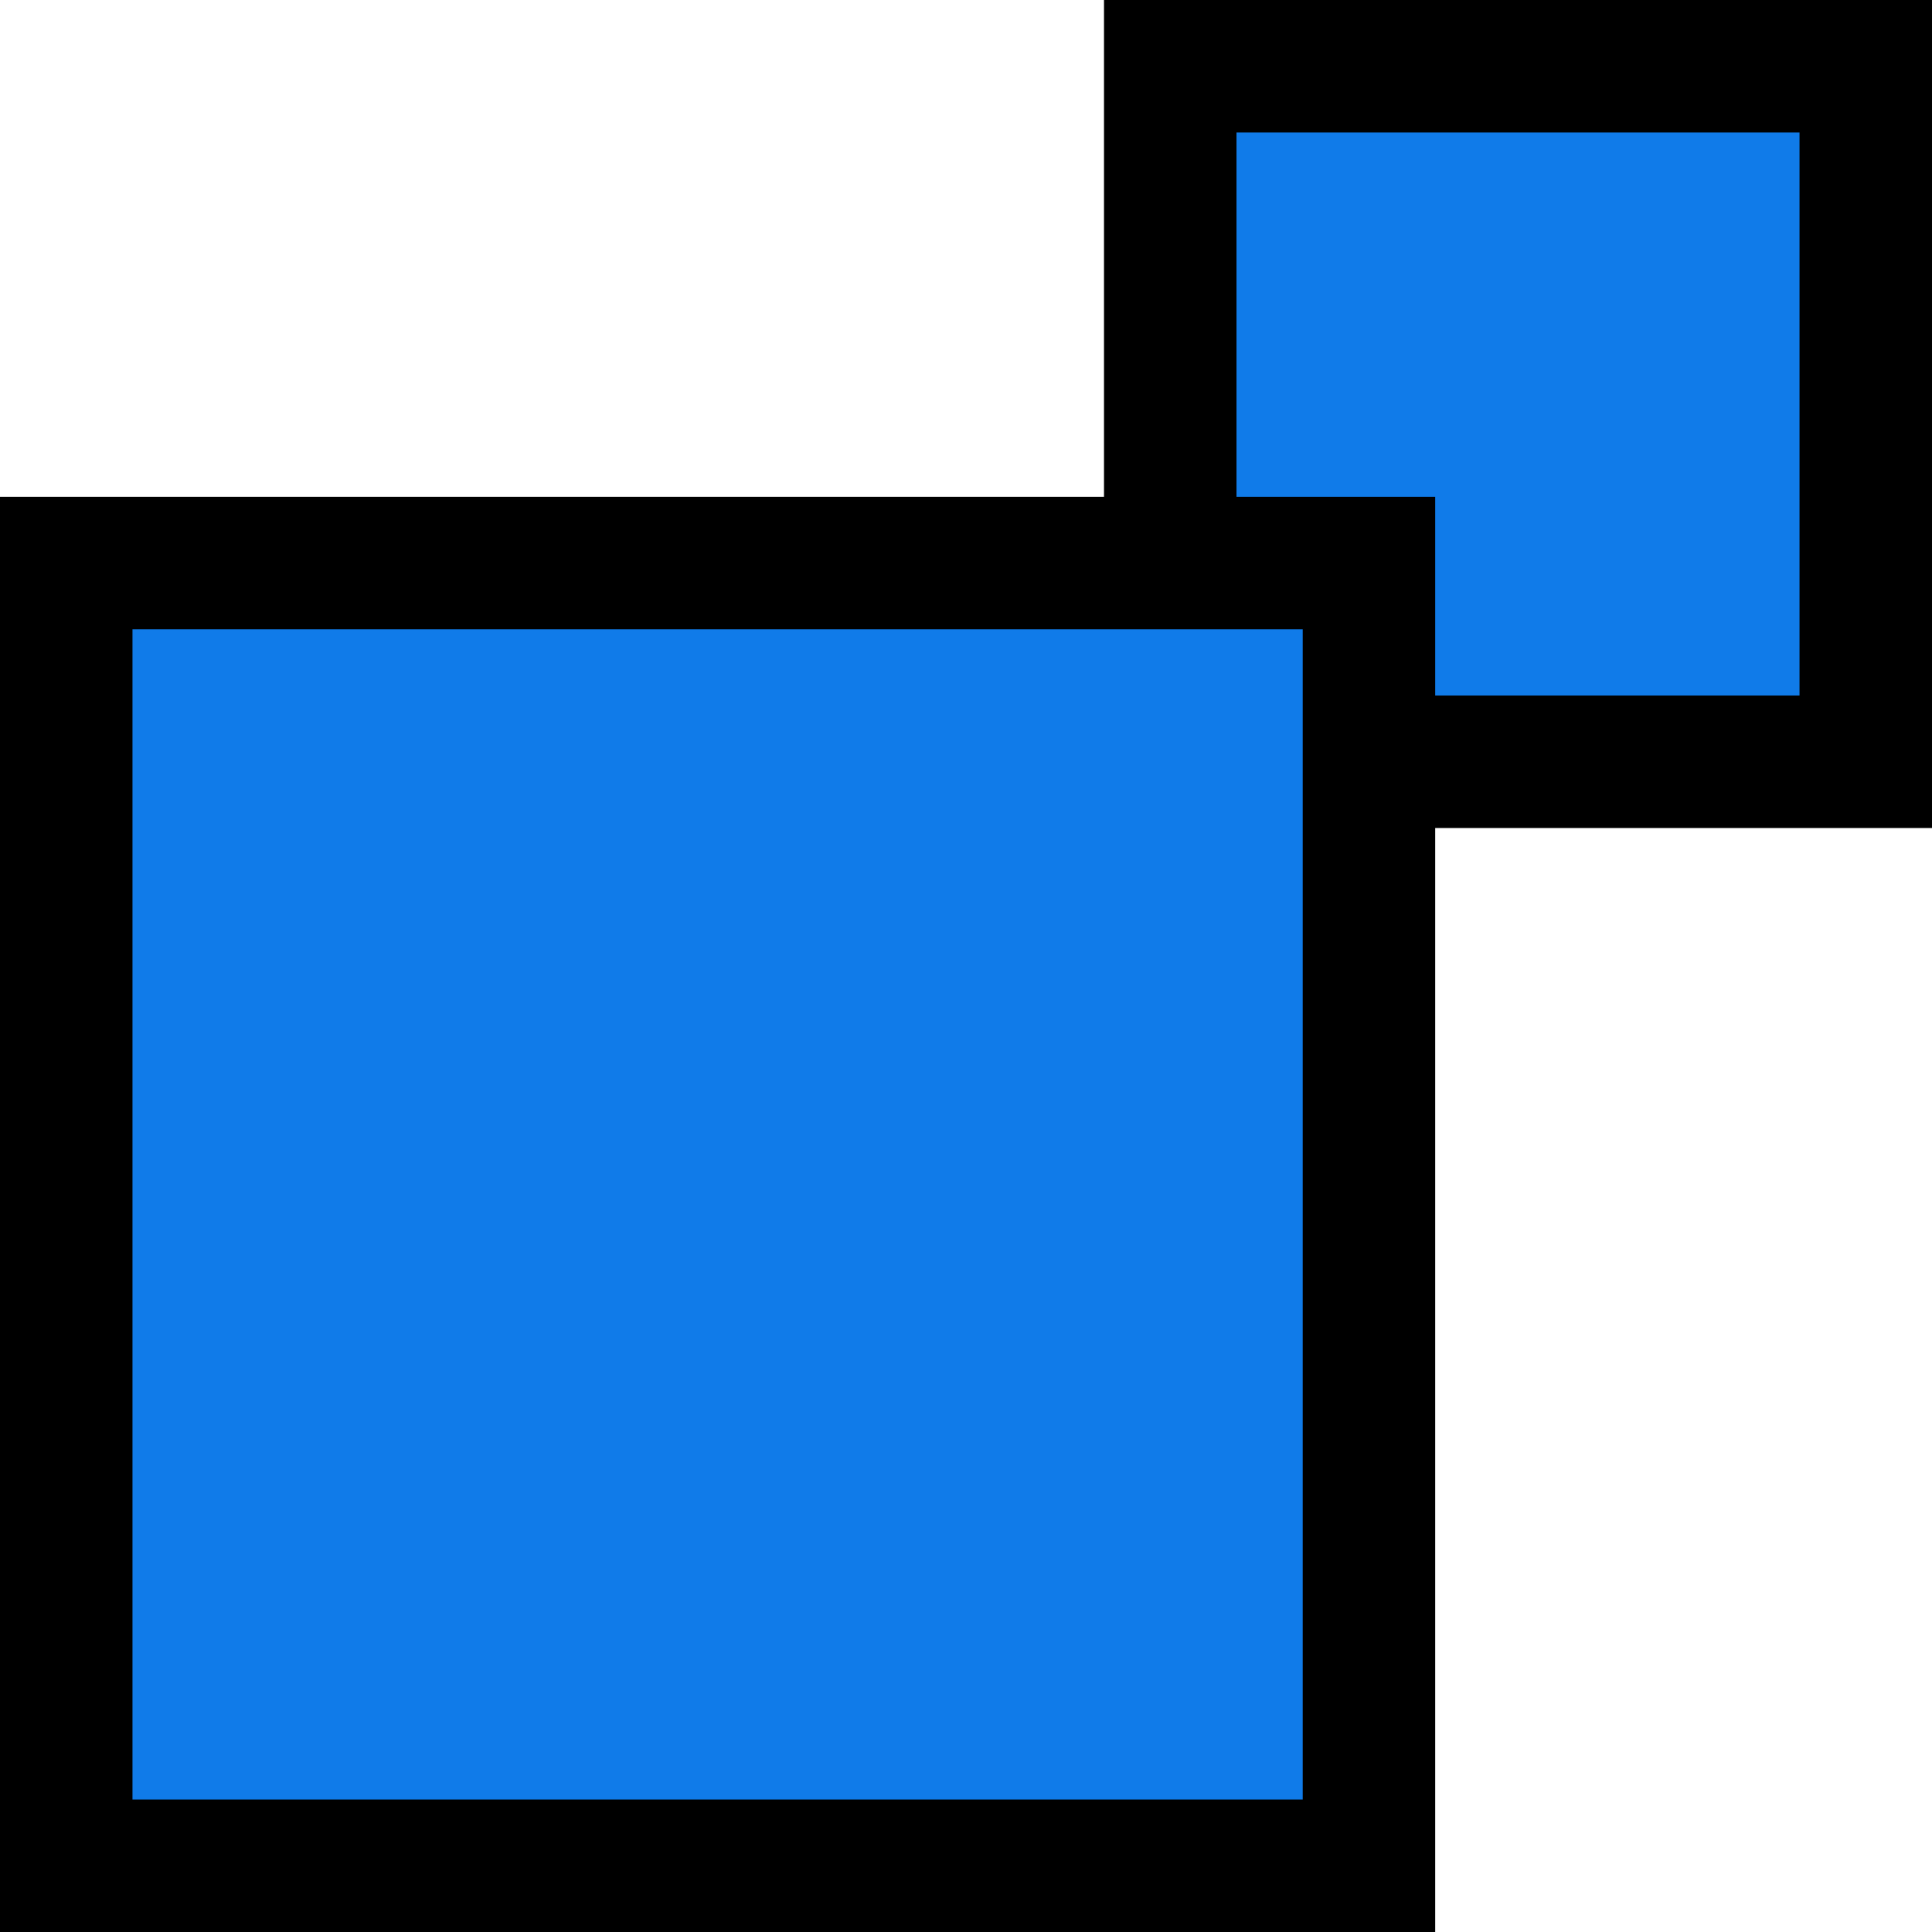
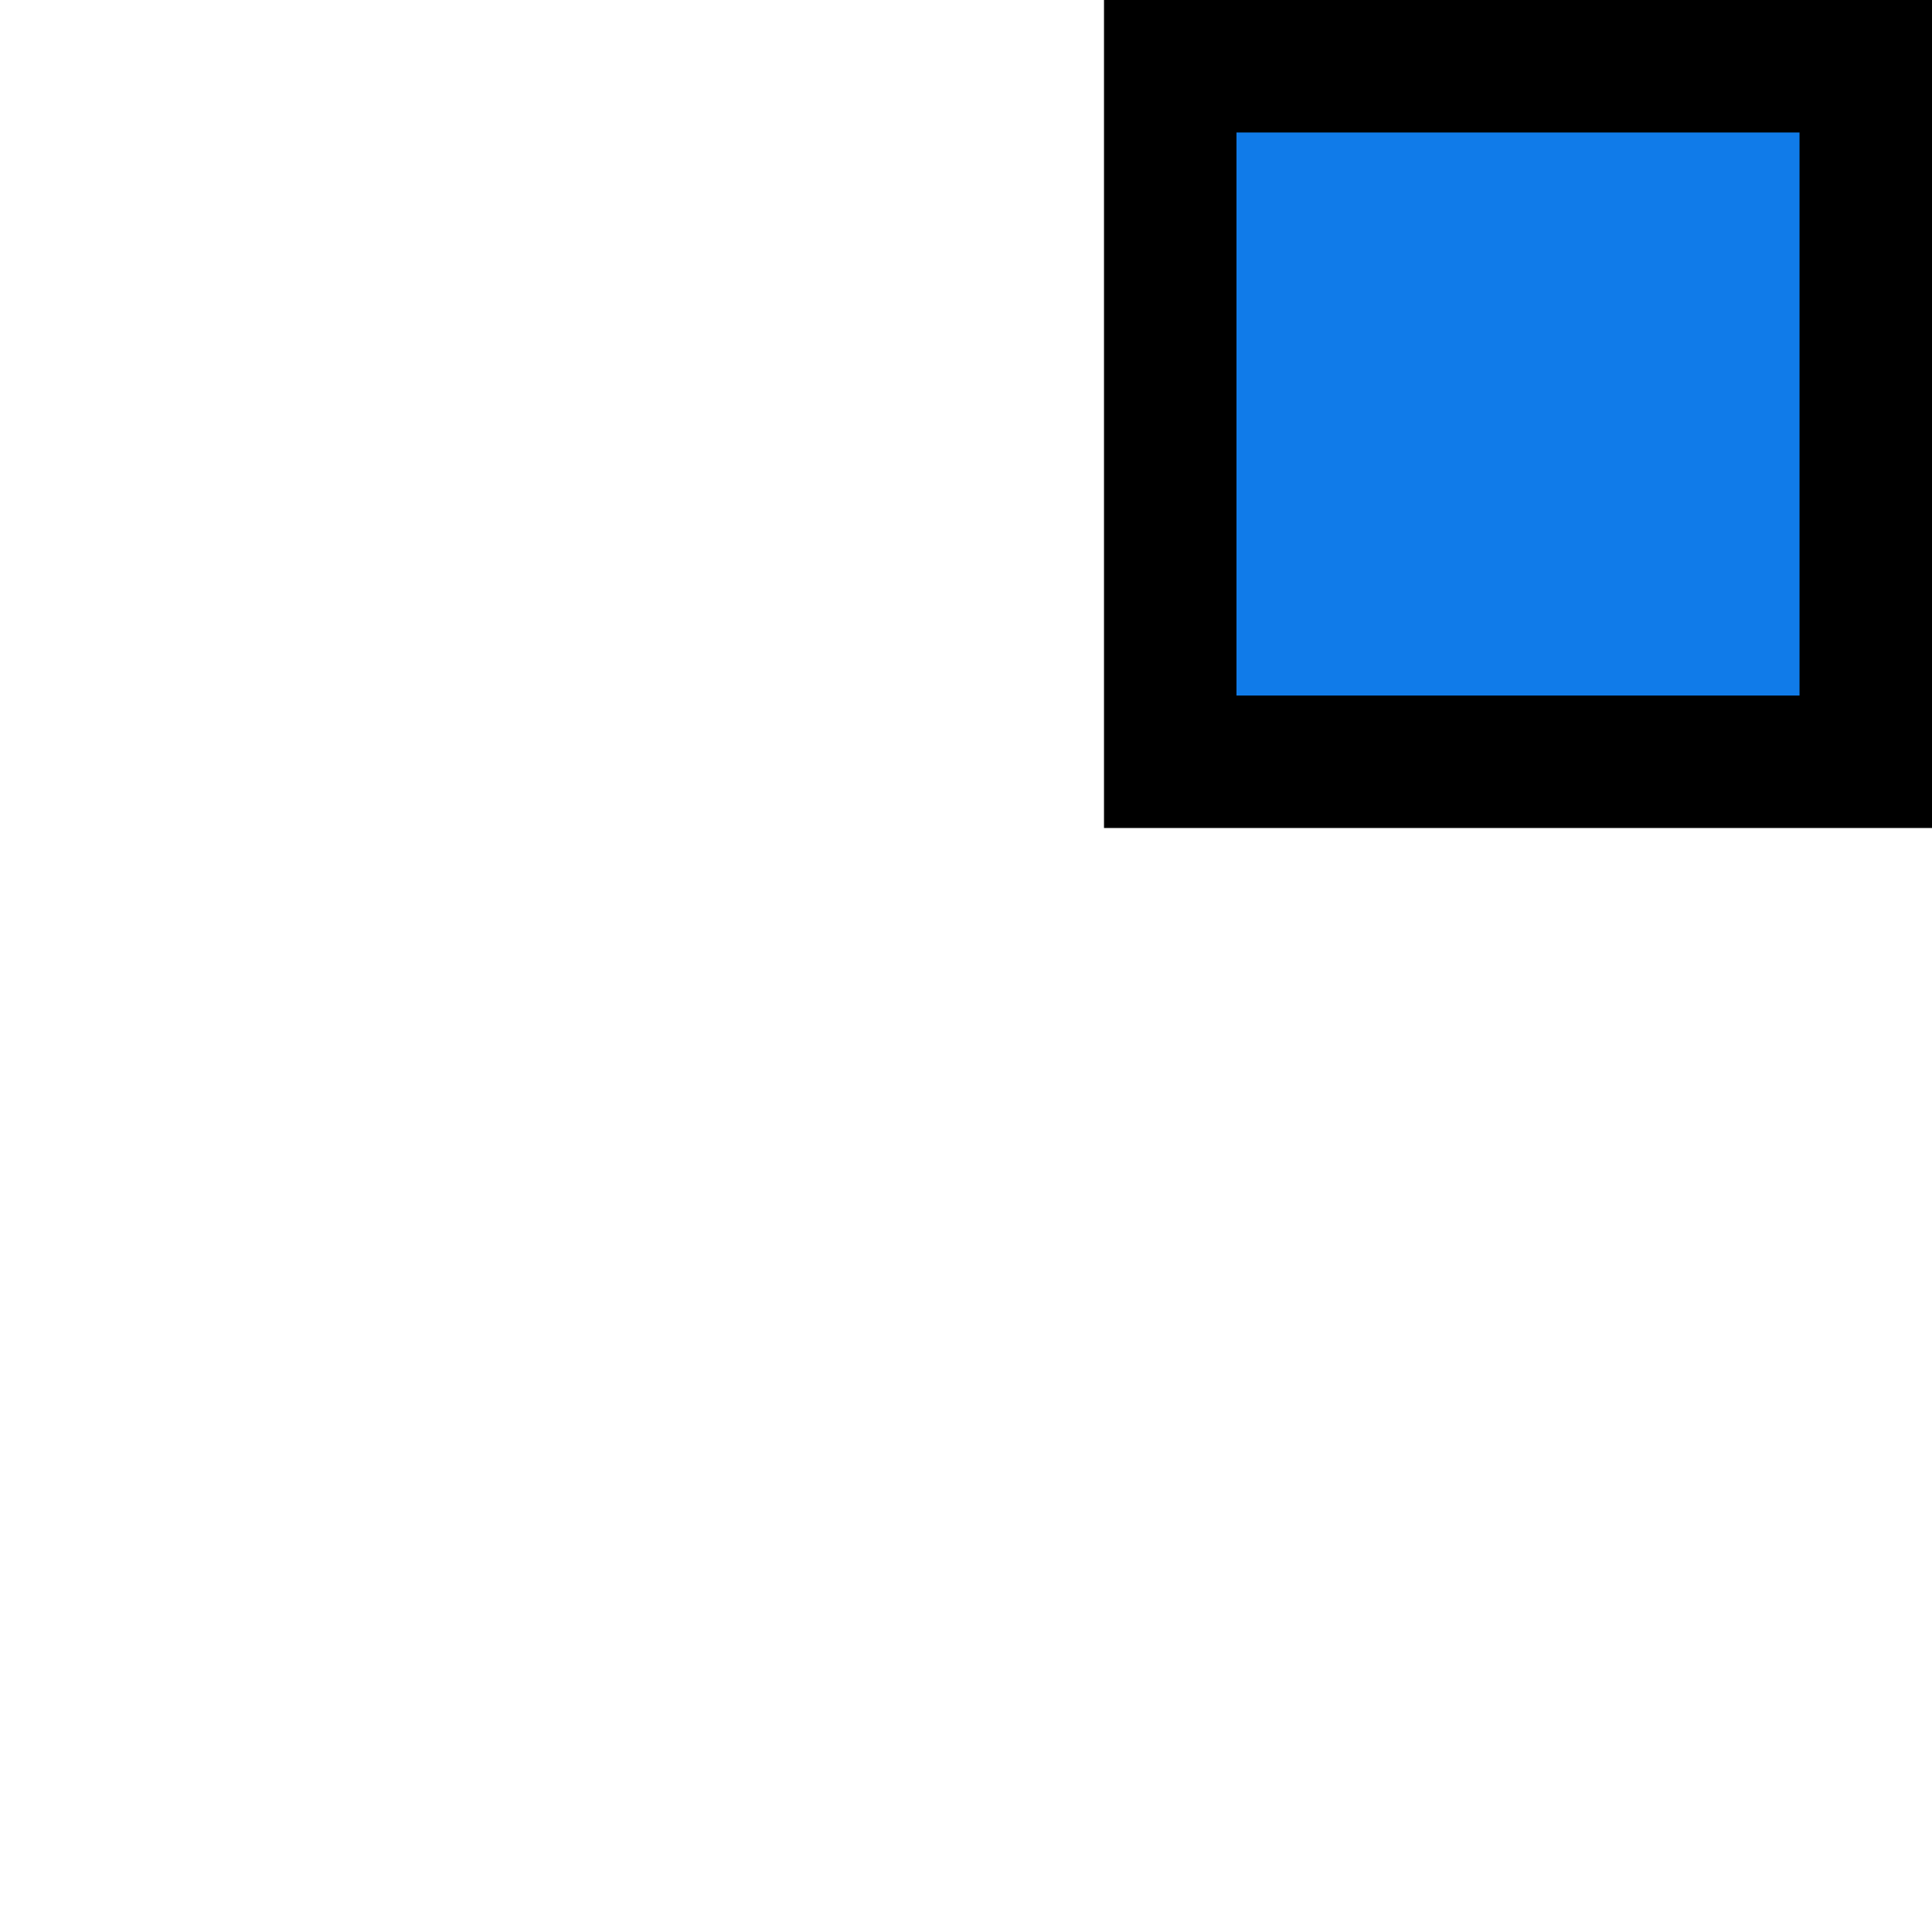
<svg xmlns="http://www.w3.org/2000/svg" xmlns:ns1="http://www.inkscape.org/namespaces/inkscape" xmlns:ns2="http://sodipodi.sourceforge.net/DTD/sodipodi-0.dtd" width="87.5" height="87.5" viewBox="0 0 87.5 87.5" id="svg2" version="1.1" ns1:version="0.48.4 r9939" ns2:docname="maximize.svg">
  <defs id="defs4" />
  <ns2:namedview id="base" pagecolor="#ffffff" bordercolor="#666666" borderopacity="1.0" ns1:pageopacity="0.0" ns1:pageshadow="2" ns1:zoom="2.8" ns1:cx="136.63467" ns1:cy="-32.47627" ns1:document-units="px" ns1:current-layer="layer1" showgrid="true" showborder="false" ns1:showpageshadow="false" fit-margin-top="0" fit-margin-left="0" fit-margin-right="0" fit-margin-bottom="0" showguides="false" ns1:snap-global="true" ns1:snap-nodes="false" ns1:snap-bbox="true" ns1:bbox-nodes="true" ns1:window-width="1680" ns1:window-height="987" ns1:window-x="-8" ns1:window-y="-8" ns1:window-maximized="1">
    <ns1:grid type="xygrid" id="grid3768" empspacing="5" visible="true" enabled="true" snapvisiblegridlinesonly="true" originx="2.5px" originy="2.5px" />
  </ns2:namedview>
  <g ns1:label="Layer 1" ns1:groupmode="layer" id="layer1" transform="translate(-477.075,-638.805)">
    <rect style="fill:#107be9;fill-opacity:1;stroke:#000000;stroke-width:6;stroke-miterlimit:4;stroke-opacity:1;stroke-dasharray:none" id="rect2998" width="31.5" height="31.5" x="530.075" y="641.805" />
-     <rect style="fill:#107be9;fill-opacity:1;stroke:#000000;stroke-width:6;stroke-miterlimit:4;stroke-opacity:1;stroke-dasharray:none" id="rect2996" width="59" height="59" x="480.075" y="664.305" />
  </g>
</svg>